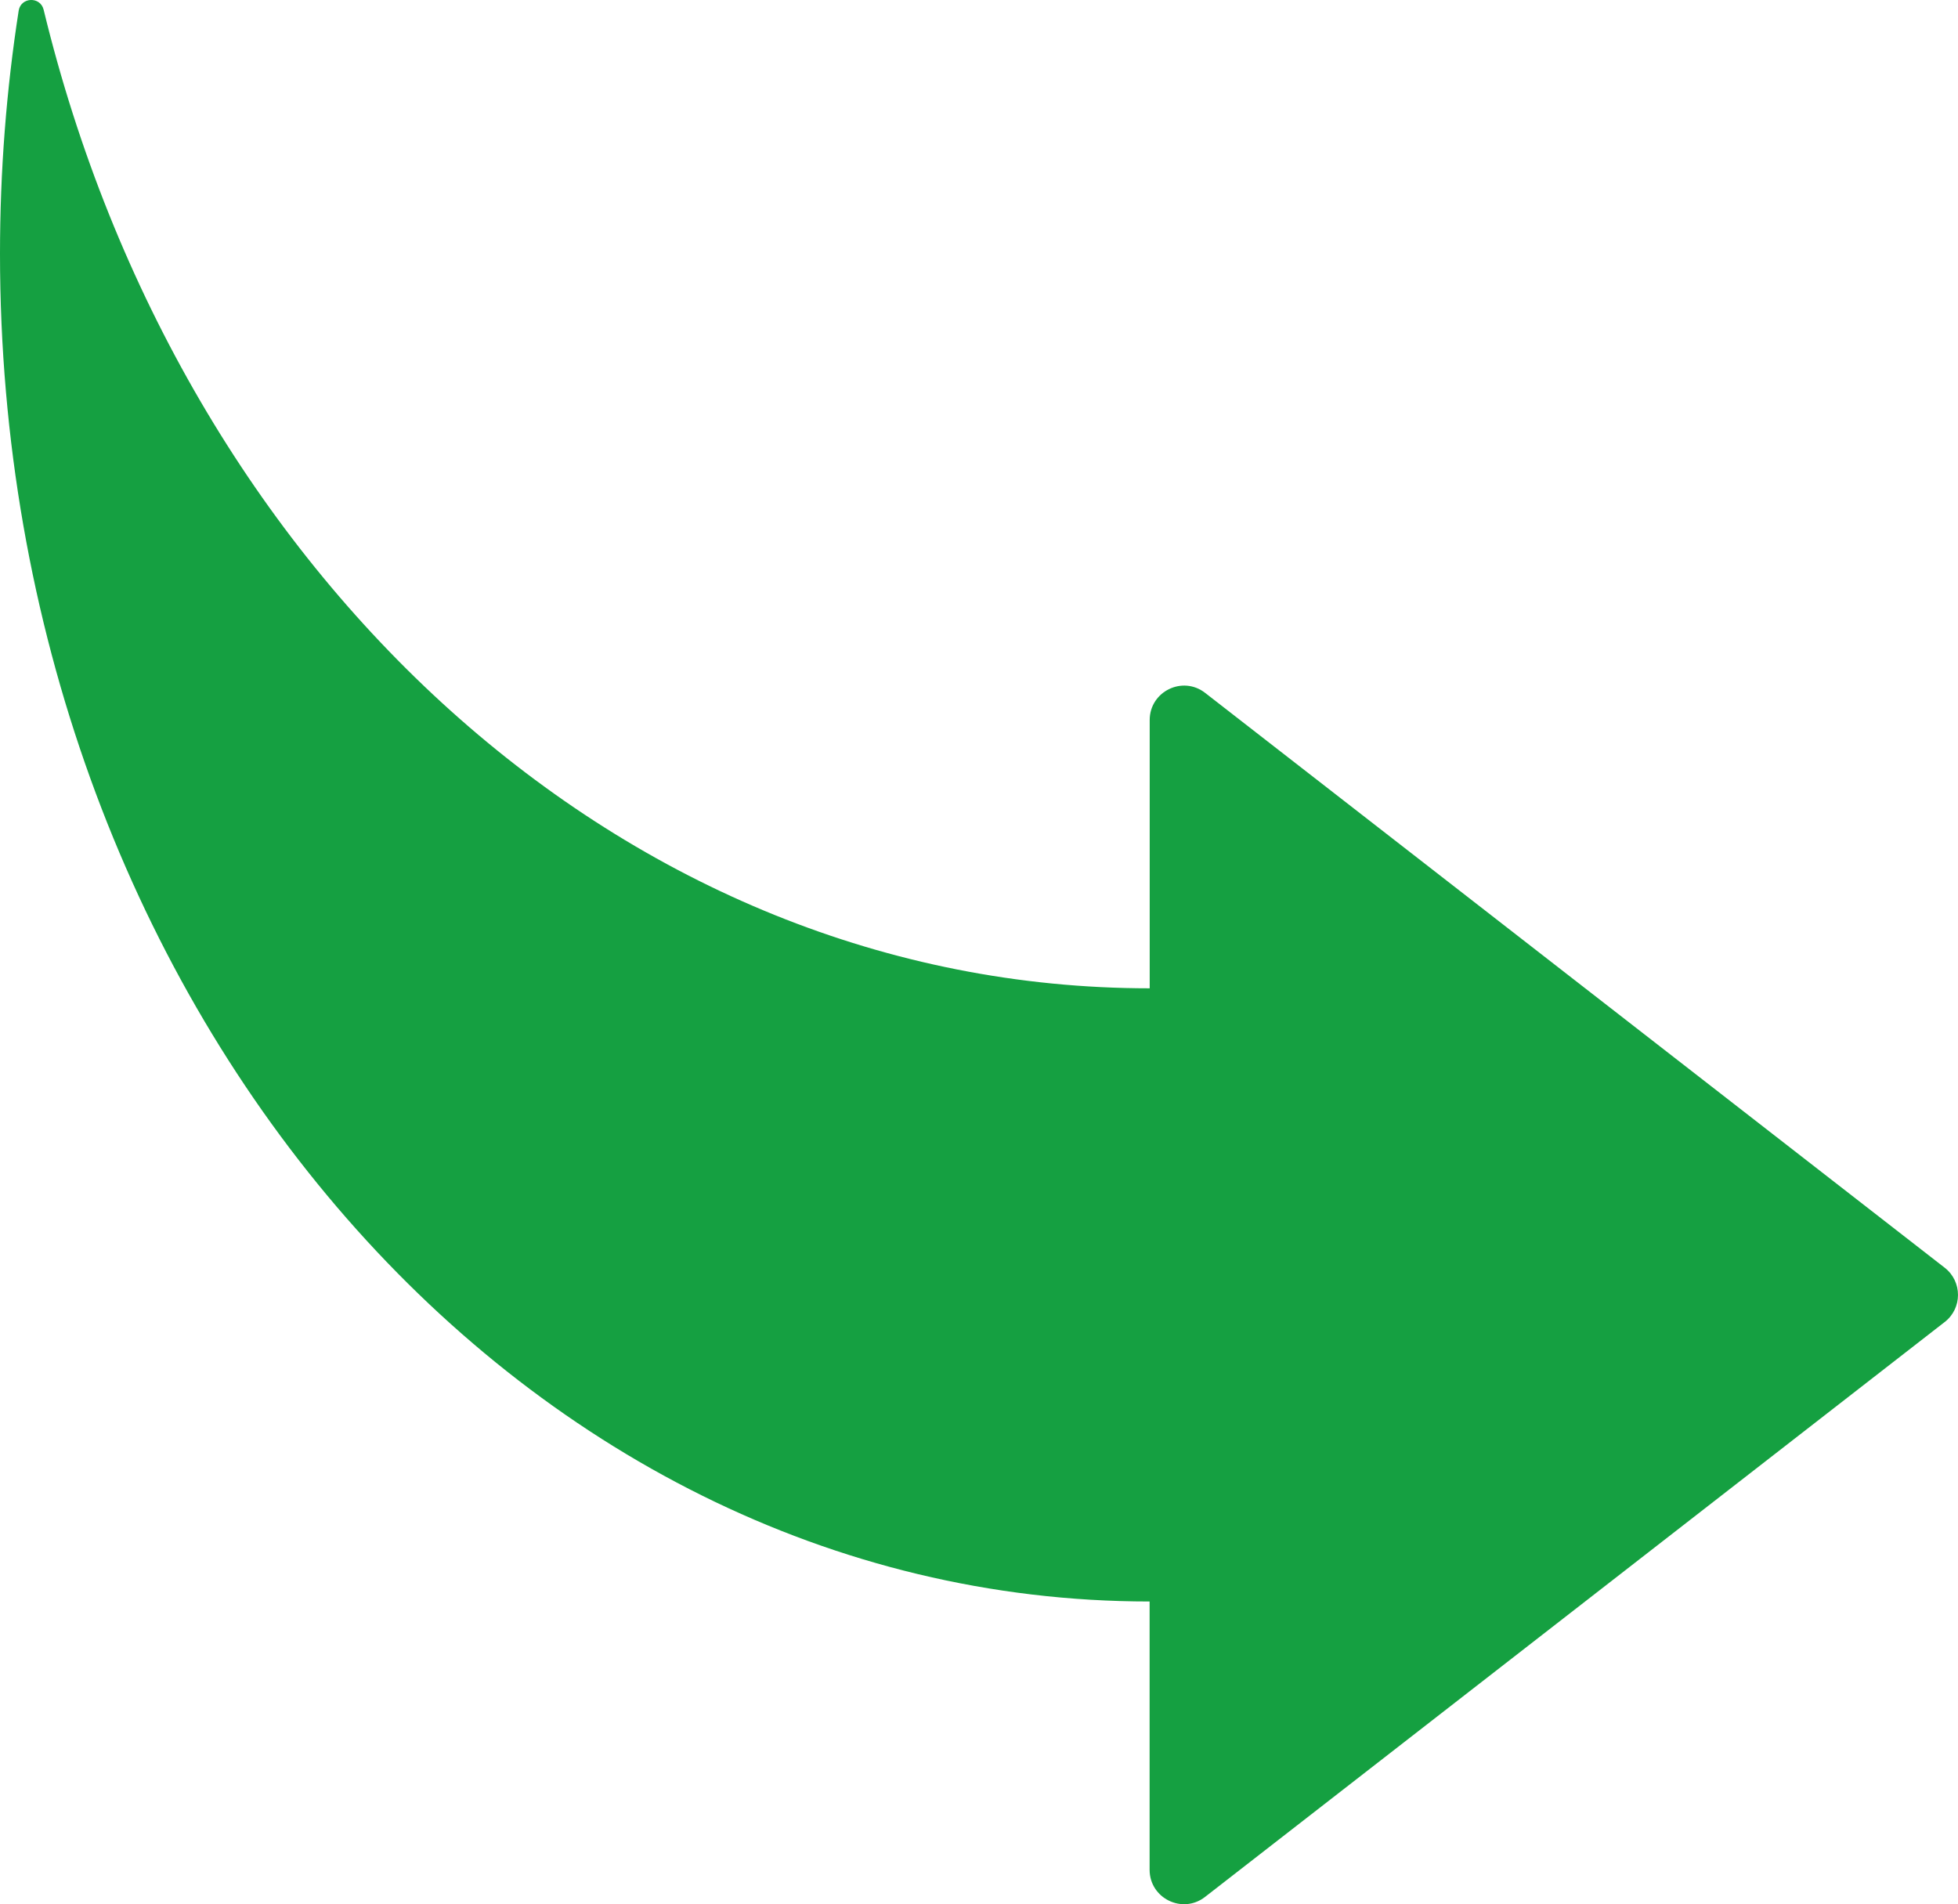
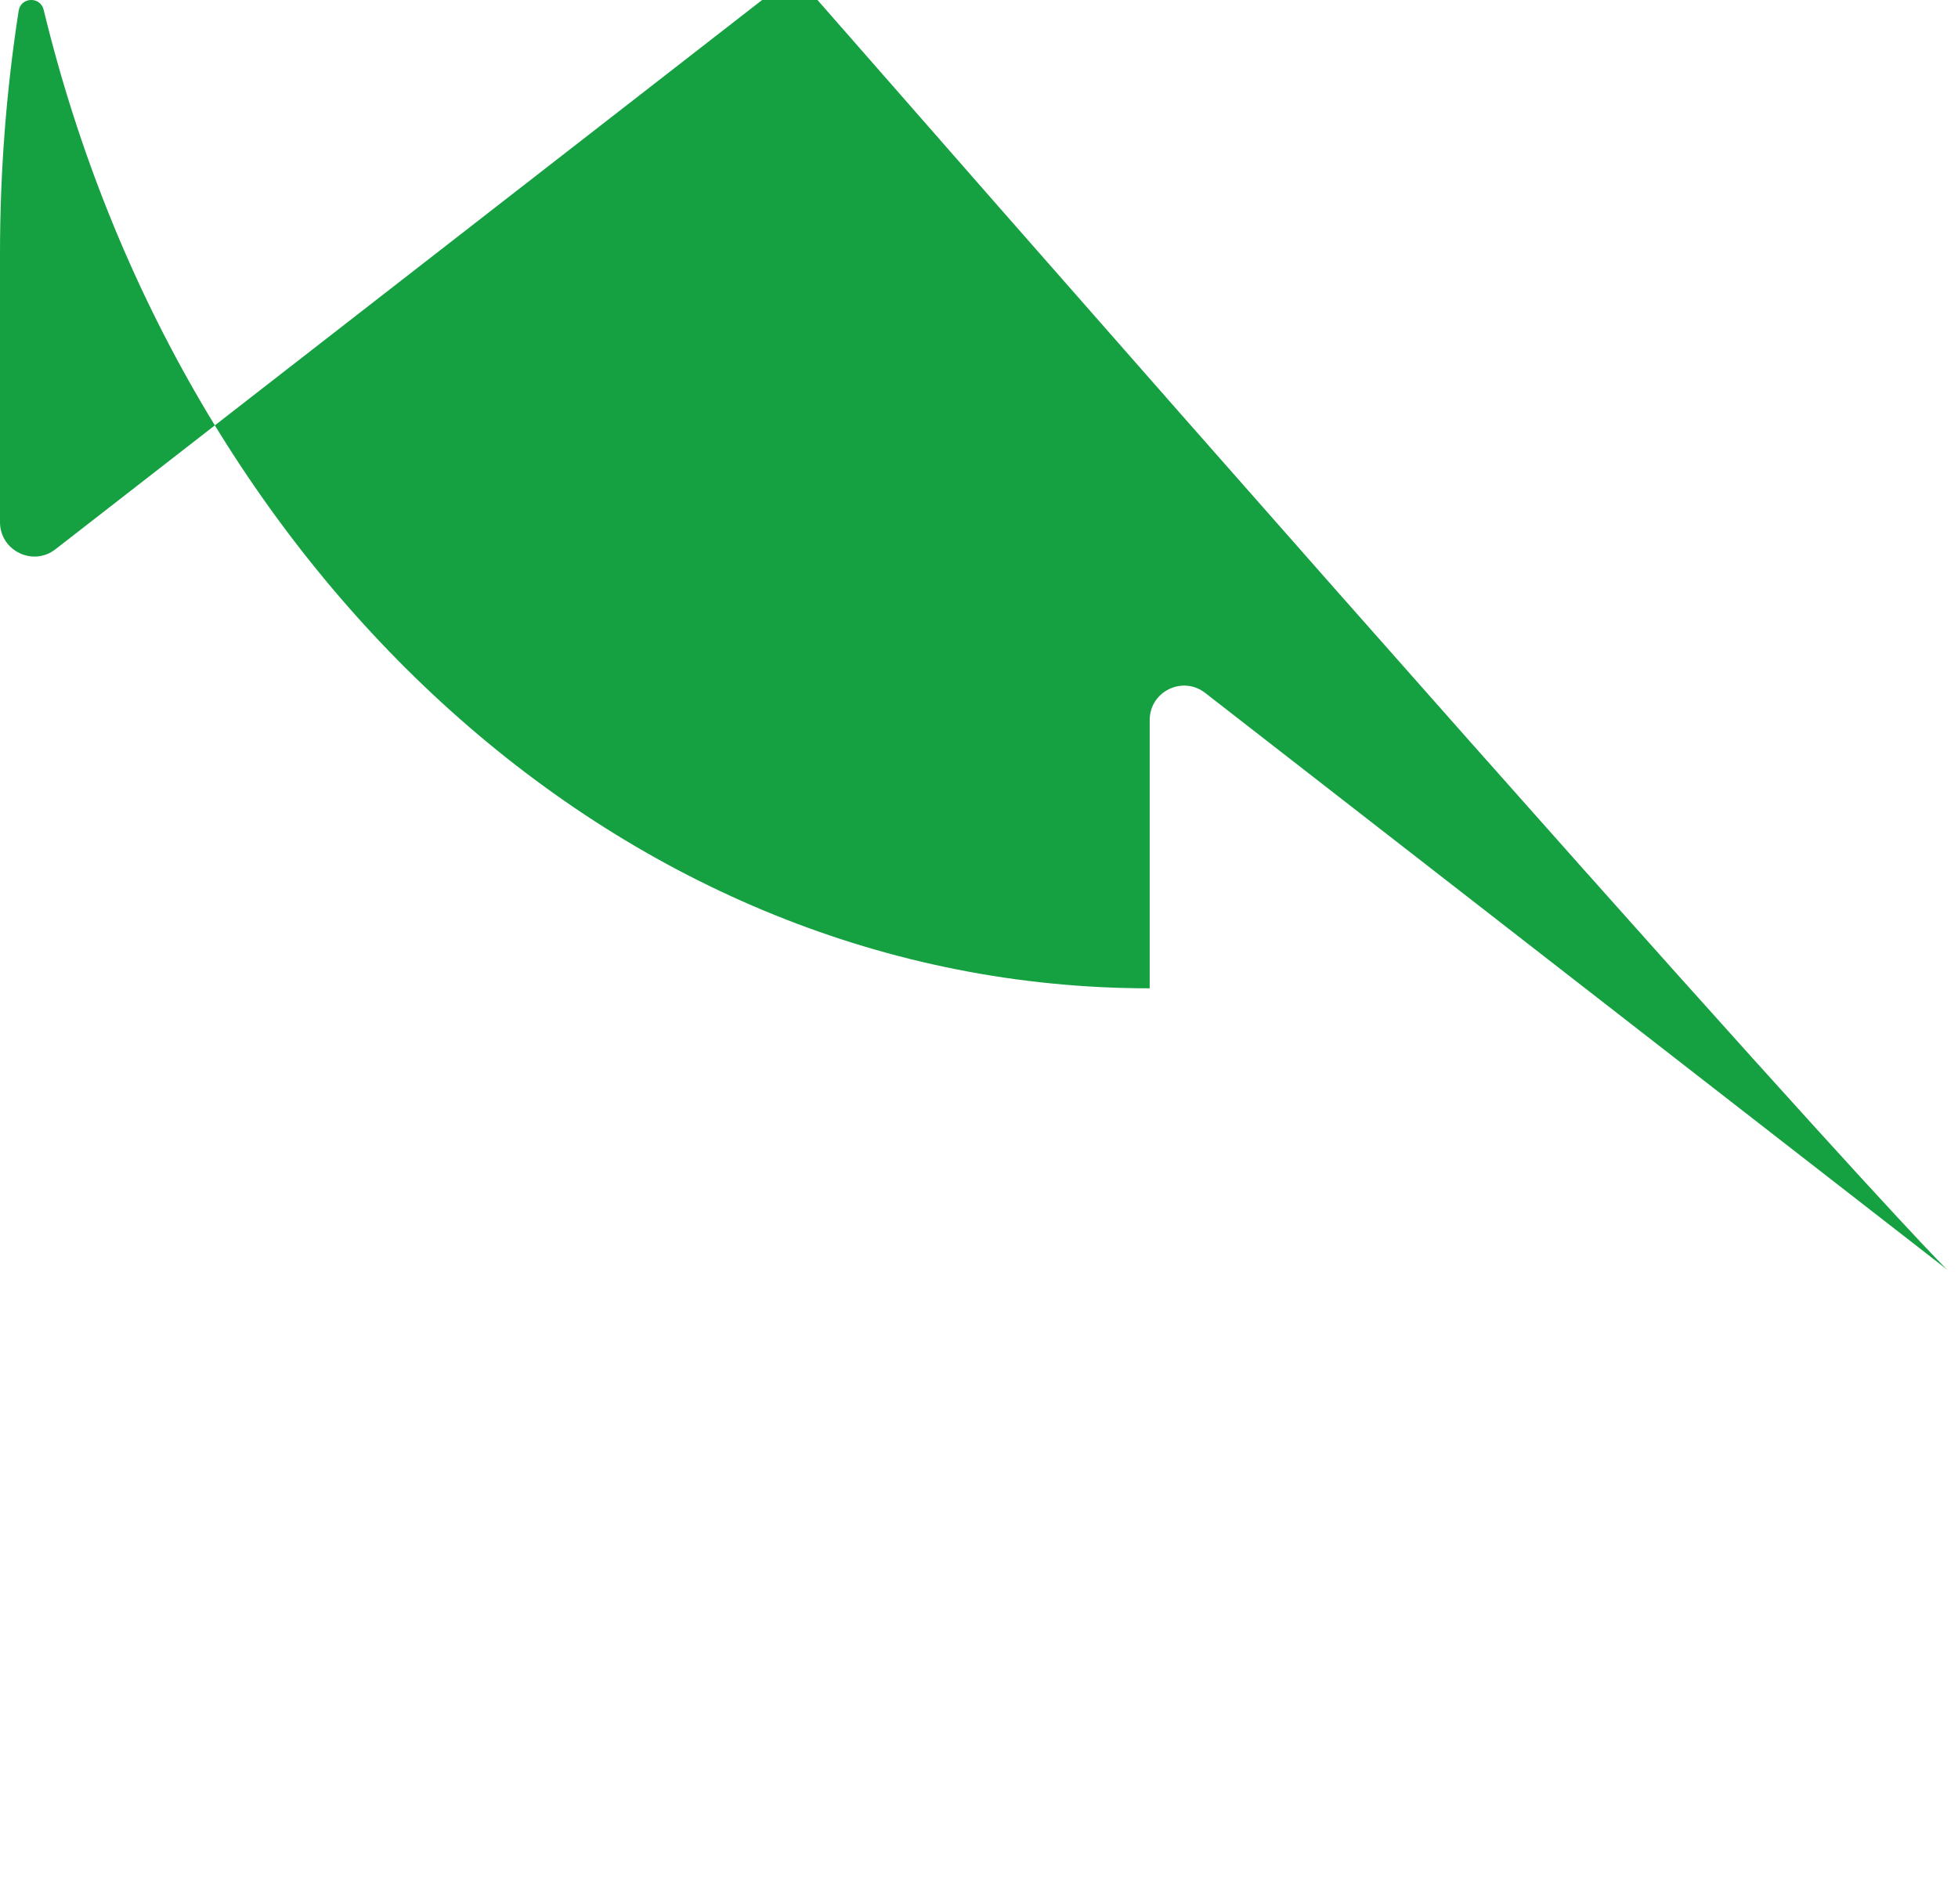
<svg xmlns="http://www.w3.org/2000/svg" version="1.1" id="Layer_1" x="0px" y="0px" viewBox="0 0 2171.4 2111.7" style="enable-background:new 0 0 2171.4 2111.7;" xml:space="preserve">
  <style type="text/css"> .st0{fill:#15A041;} </style>
-   <path id="XMLID_22_" class="st0" d="M2156.7,1405.9l-820.2-637.5c-25-19.5-61.5-1.6-61.5,30.1V1096 C691.9,1096,200.2,637.3,48.4,10.8c-3.6-15-25.3-14.2-27.7,1.1C7.1,99.4,0,189.5,0,281.5C0,1106.9,570.8,1776,1274.9,1776v297.5 c0,31.7,36.5,49.6,61.5,30.1l820.2-637.5C2176.3,1450.9,2176.3,1421.2,2156.7,1405.9z" />
+   <path id="XMLID_22_" class="st0" d="M2156.7,1405.9l-820.2-637.5c-25-19.5-61.5-1.6-61.5,30.1V1096 C691.9,1096,200.2,637.3,48.4,10.8c-3.6-15-25.3-14.2-27.7,1.1C7.1,99.4,0,189.5,0,281.5v297.5 c0,31.7,36.5,49.6,61.5,30.1l820.2-637.5C2176.3,1450.9,2176.3,1421.2,2156.7,1405.9z" />
</svg>